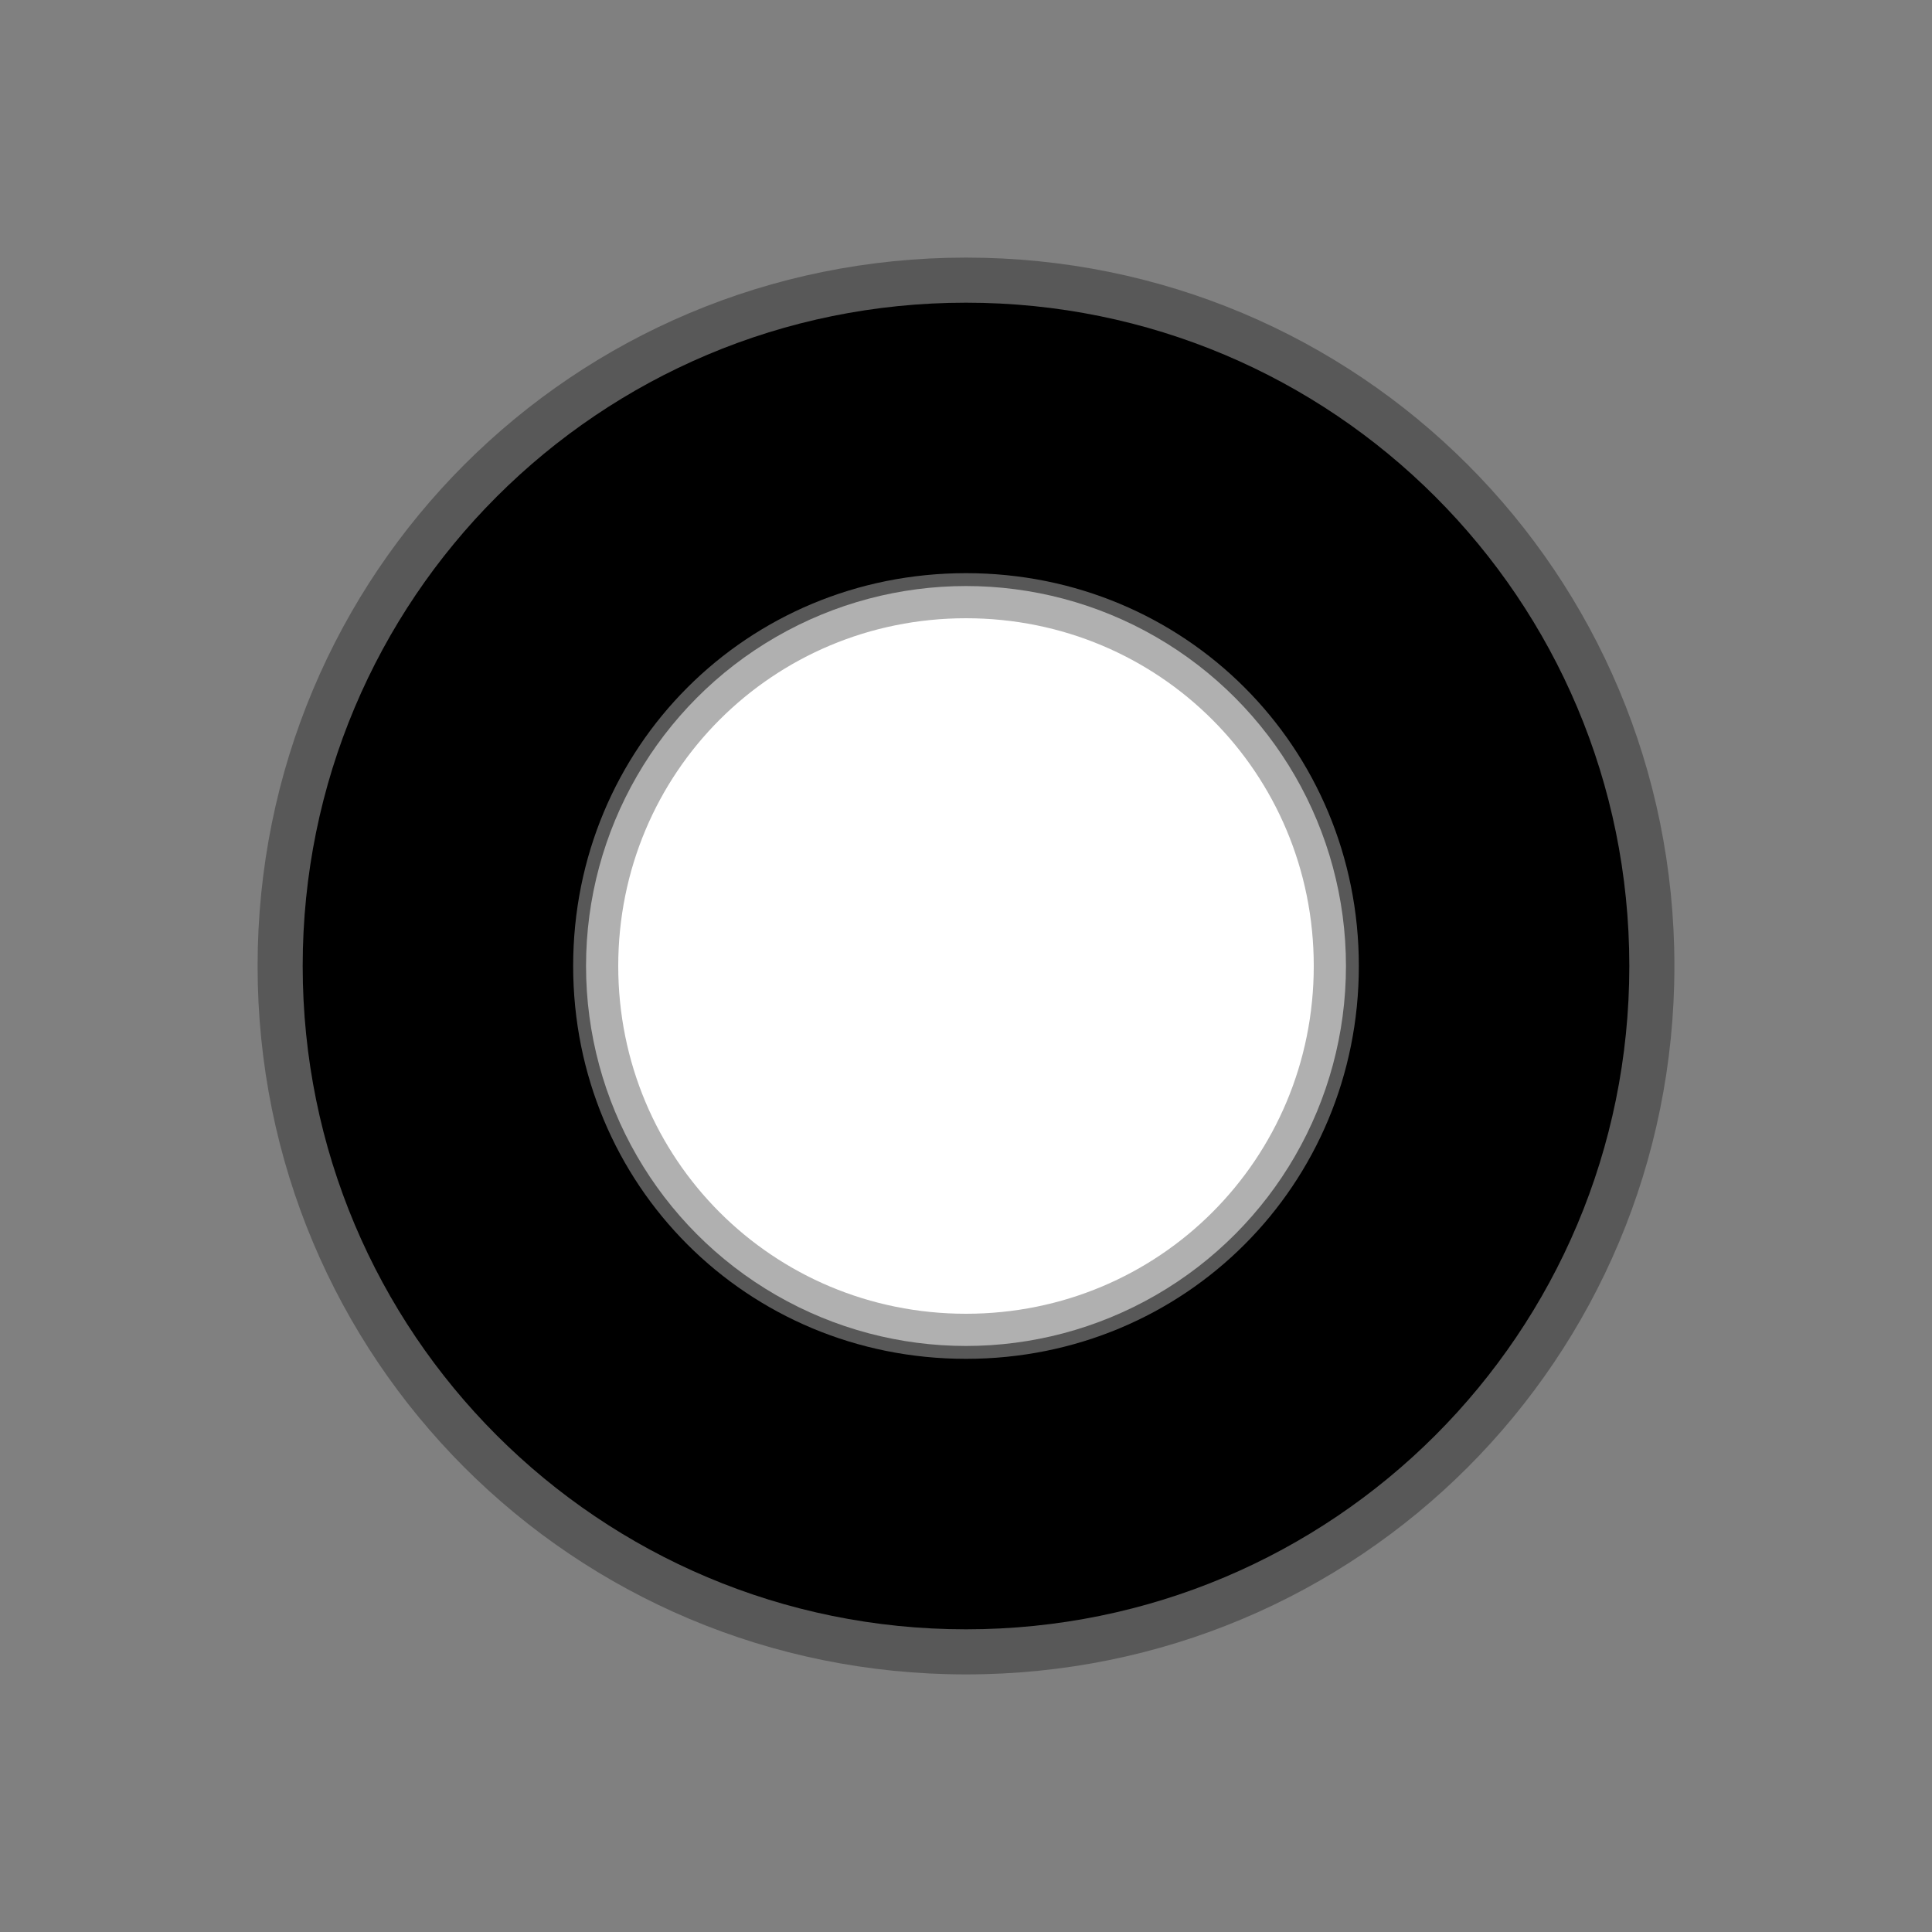
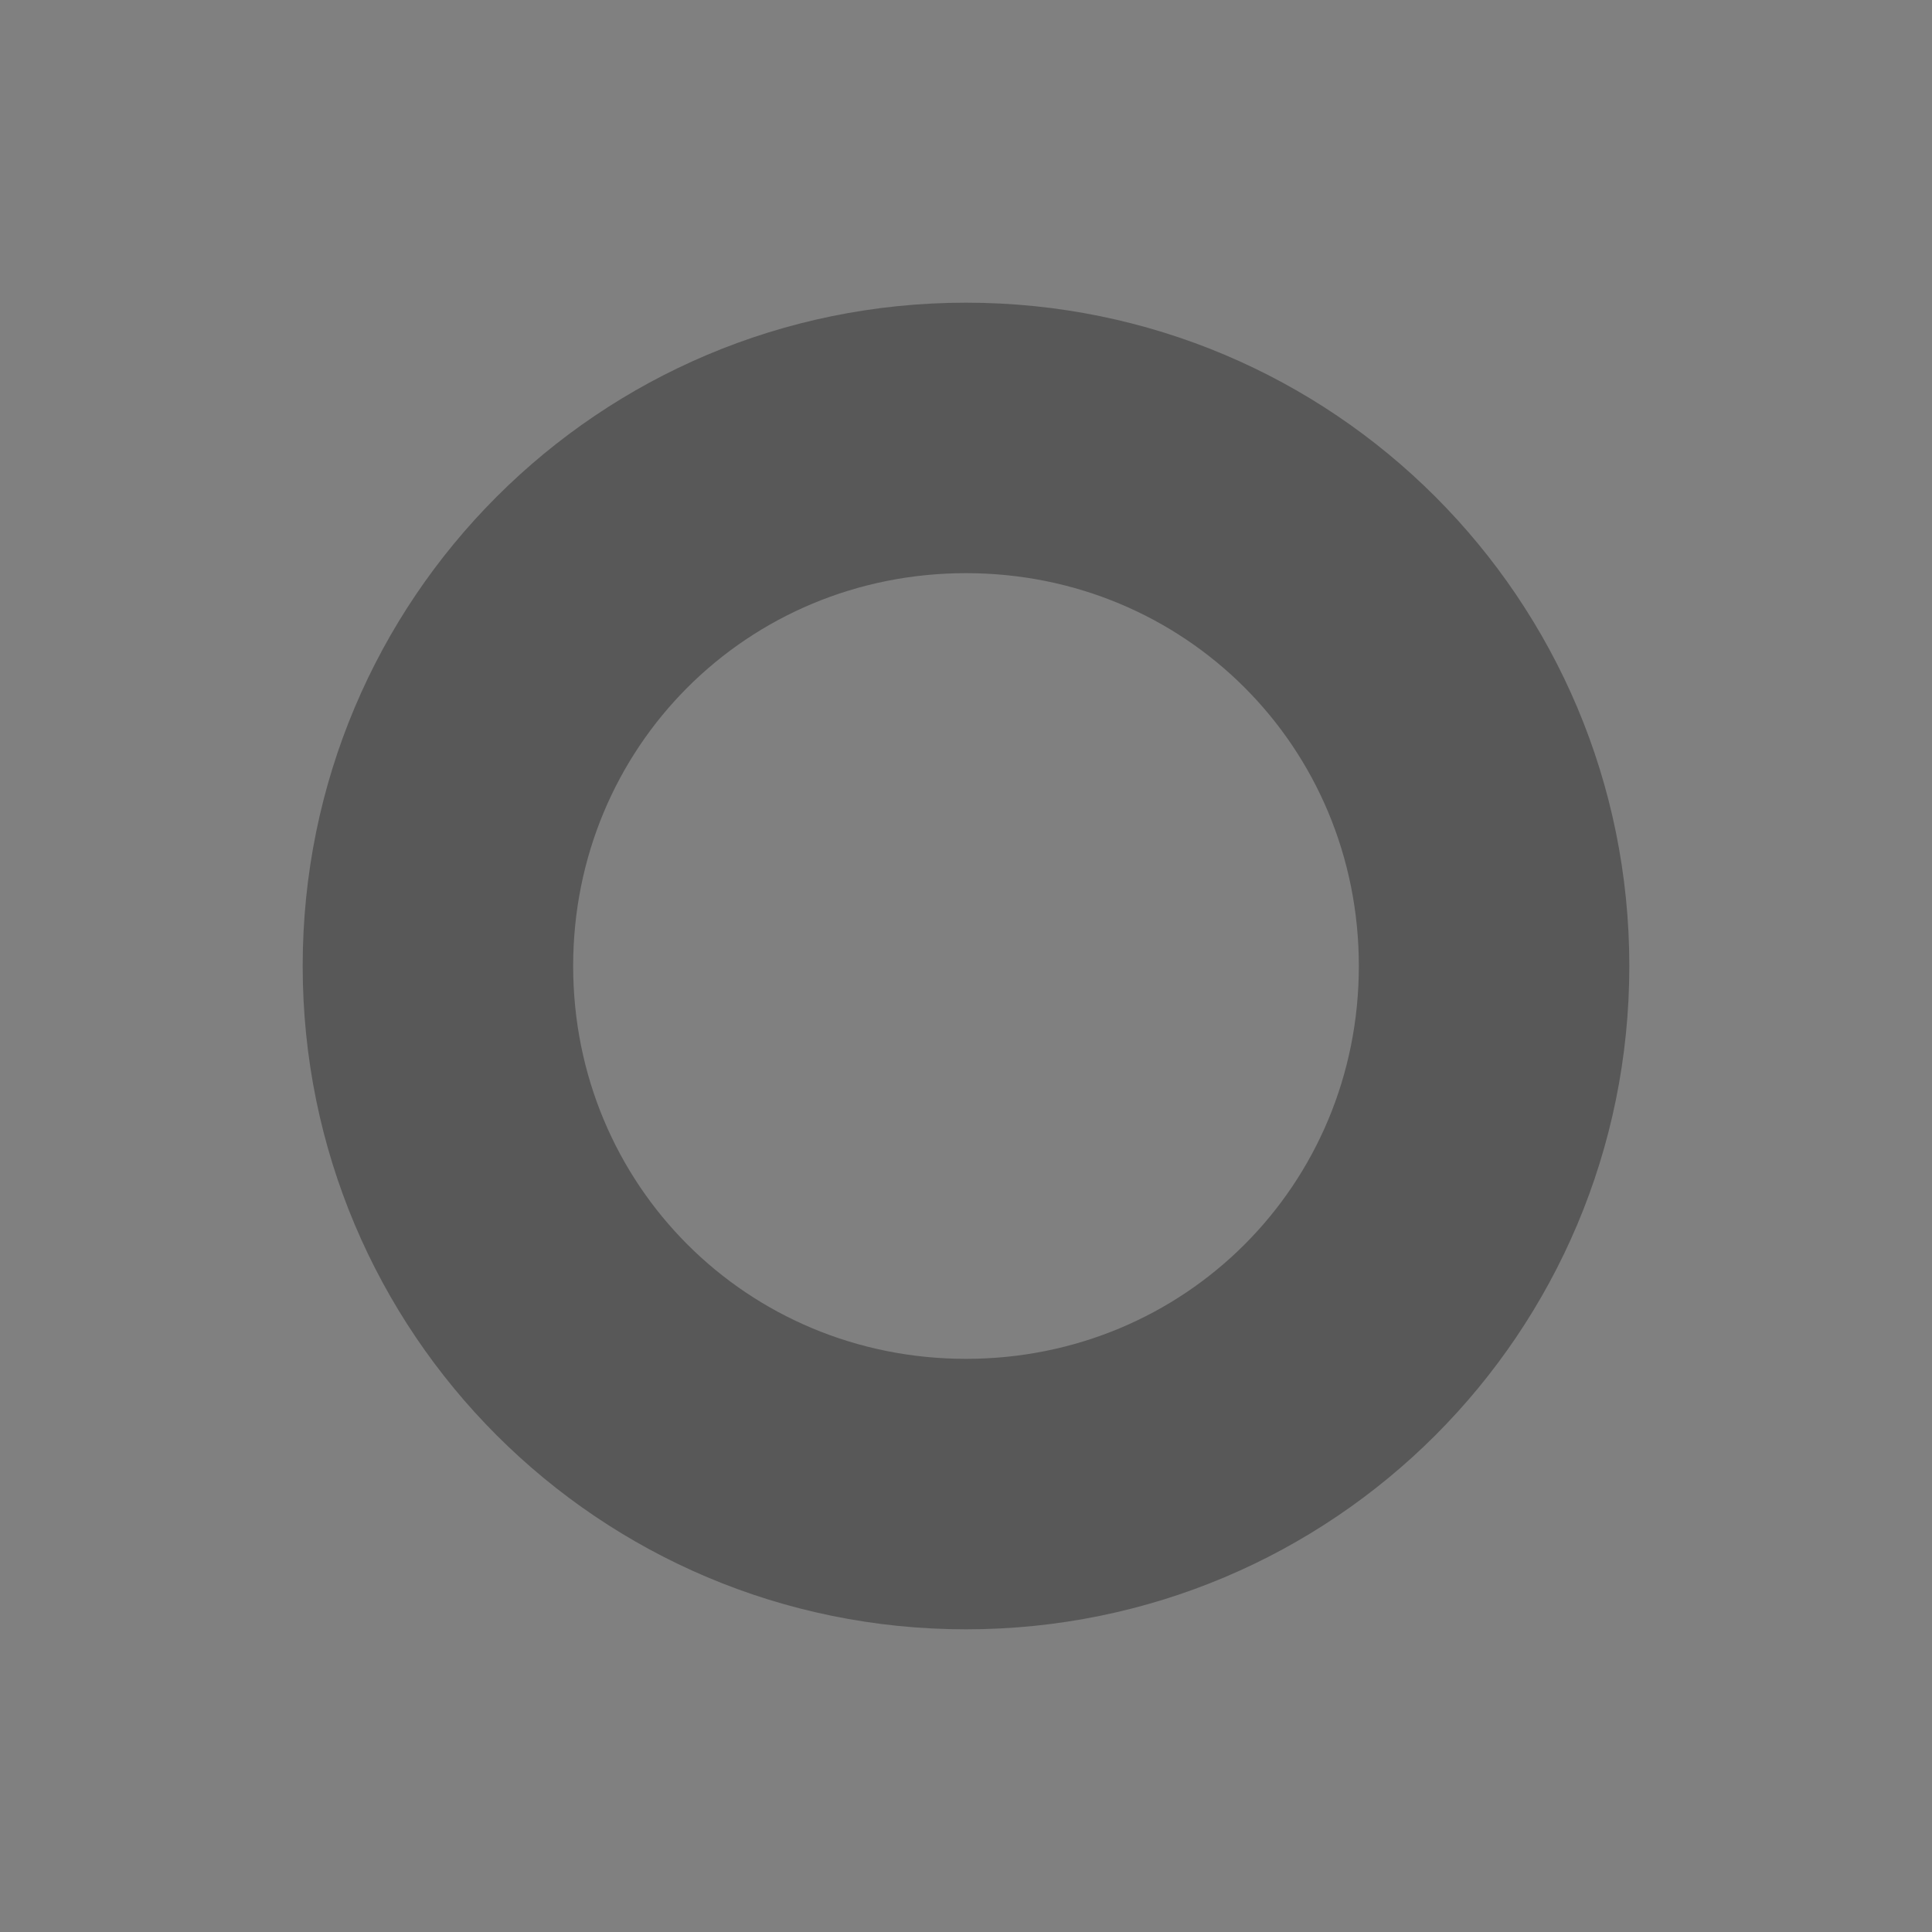
<svg xmlns="http://www.w3.org/2000/svg" version="1.1" id="Layer_1" x="0px" y="0px" viewBox="0 0 30 30" style="enable-background:new 0 0 30 30;" xml:space="preserve">
  <rect x="0" y="0" width="30" height="30" fill="#808080" stroke="none" />
  <style type="text/css">
	.st0{fill:#FFFFFF;}
	.st1{display:none;}
	.st2{display:inline;fill:none;stroke:#999999;stroke-width:3;stroke-miterlimit:10;}
	.st3{display:inline;fill:none;stroke:#000000;stroke-width:2;stroke-miterlimit:10;}
	.st4{opacity:0.31;}
	.st5{display:inline;fill:#EE1D3A;}
</style>
-   <circle class="st0" cx="15" cy="15" r="5.9" />
  <g id="Layer_1_1_" class="st1">
-     <path class="st2" d="M19.8,2.9C19.4,5.1,17.8,7,15,7c-2.8,0-4.4-1.9-4.8-4.1C5.4,4.8,2,9.5,2,15c0,7.2,5.8,13,13,13   c7.2,0,13-5.8,13-13C28,9.5,24.6,4.8,19.8,2.9z" />
-   </g>
+     </g>
  <g id="Layer_1_copy" class="st1">
    <path class="st3" d="M19.8,2.9C19.4,5.1,17.8,7,15,7c-2.8,0-4.4-1.9-4.8-4.1C5.4,4.8,2,9.5,2,15c0,7.2,5.8,13,13,13   c7.2,0,13-5.8,13-13C28,9.5,24.6,4.8,19.8,2.9z" />
  </g>
-   <path d="M15,25.3C9.3,25.3,4.7,20.7,4.7,15C4.7,9.3,9.3,4.7,15,4.7c5.7,0,10.3,4.6,10.3,10.3C25.3,20.7,20.7,25.3,15,25.3z M15,8.9  c-3.4,0-6.1,2.7-6.1,6.1c0,3.4,2.7,6.1,6.1,6.1c3.4,0,6.1-2.7,6.1-6.1C21.1,11.6,18.4,8.9,15,8.9z" />
  <g class="st4">
    <path d="M15,25.3C9.3,25.3,4.7,20.7,4.7,15C4.7,9.3,9.3,4.7,15,4.7c5.7,0,10.3,4.6,10.3,10.3C25.3,20.7,20.7,25.3,15,25.3z M15,8.9   c-3.4,0-6.1,2.7-6.1,6.1c0,3.4,2.7,6.1,6.1,6.1c3.4,0,6.1-2.7,6.1-6.1C21.1,11.6,18.4,8.9,15,8.9z" />
-     <path d="M15,26C8.9,26,4,21.1,4,15C4,8.9,8.9,4,15,4s11,4.9,11,11C26,21.1,21.1,26,15,26z M15,5.4c-5.3,0-9.6,4.3-9.6,9.6   s4.3,9.6,9.6,9.6c5.3,0,9.6-4.3,9.6-9.6S20.3,5.4,15,5.4z M15,21.8c-3.8,0-6.8-3.1-6.8-6.8c0-3.8,3.1-6.8,6.8-6.8s6.8,3.1,6.8,6.8   C21.8,18.8,18.8,21.8,15,21.8z M15,9.6c-3,0-5.4,2.4-5.4,5.4c0,3,2.4,5.4,5.4,5.4c3,0,5.4-2.4,5.4-5.4C20.4,12,18,9.6,15,9.6z" />
  </g>
  <g id="Layer_5" class="st1">
-     <circle class="st5" cx="15" cy="2" r="2.1" />
-   </g>
+     </g>
</svg>